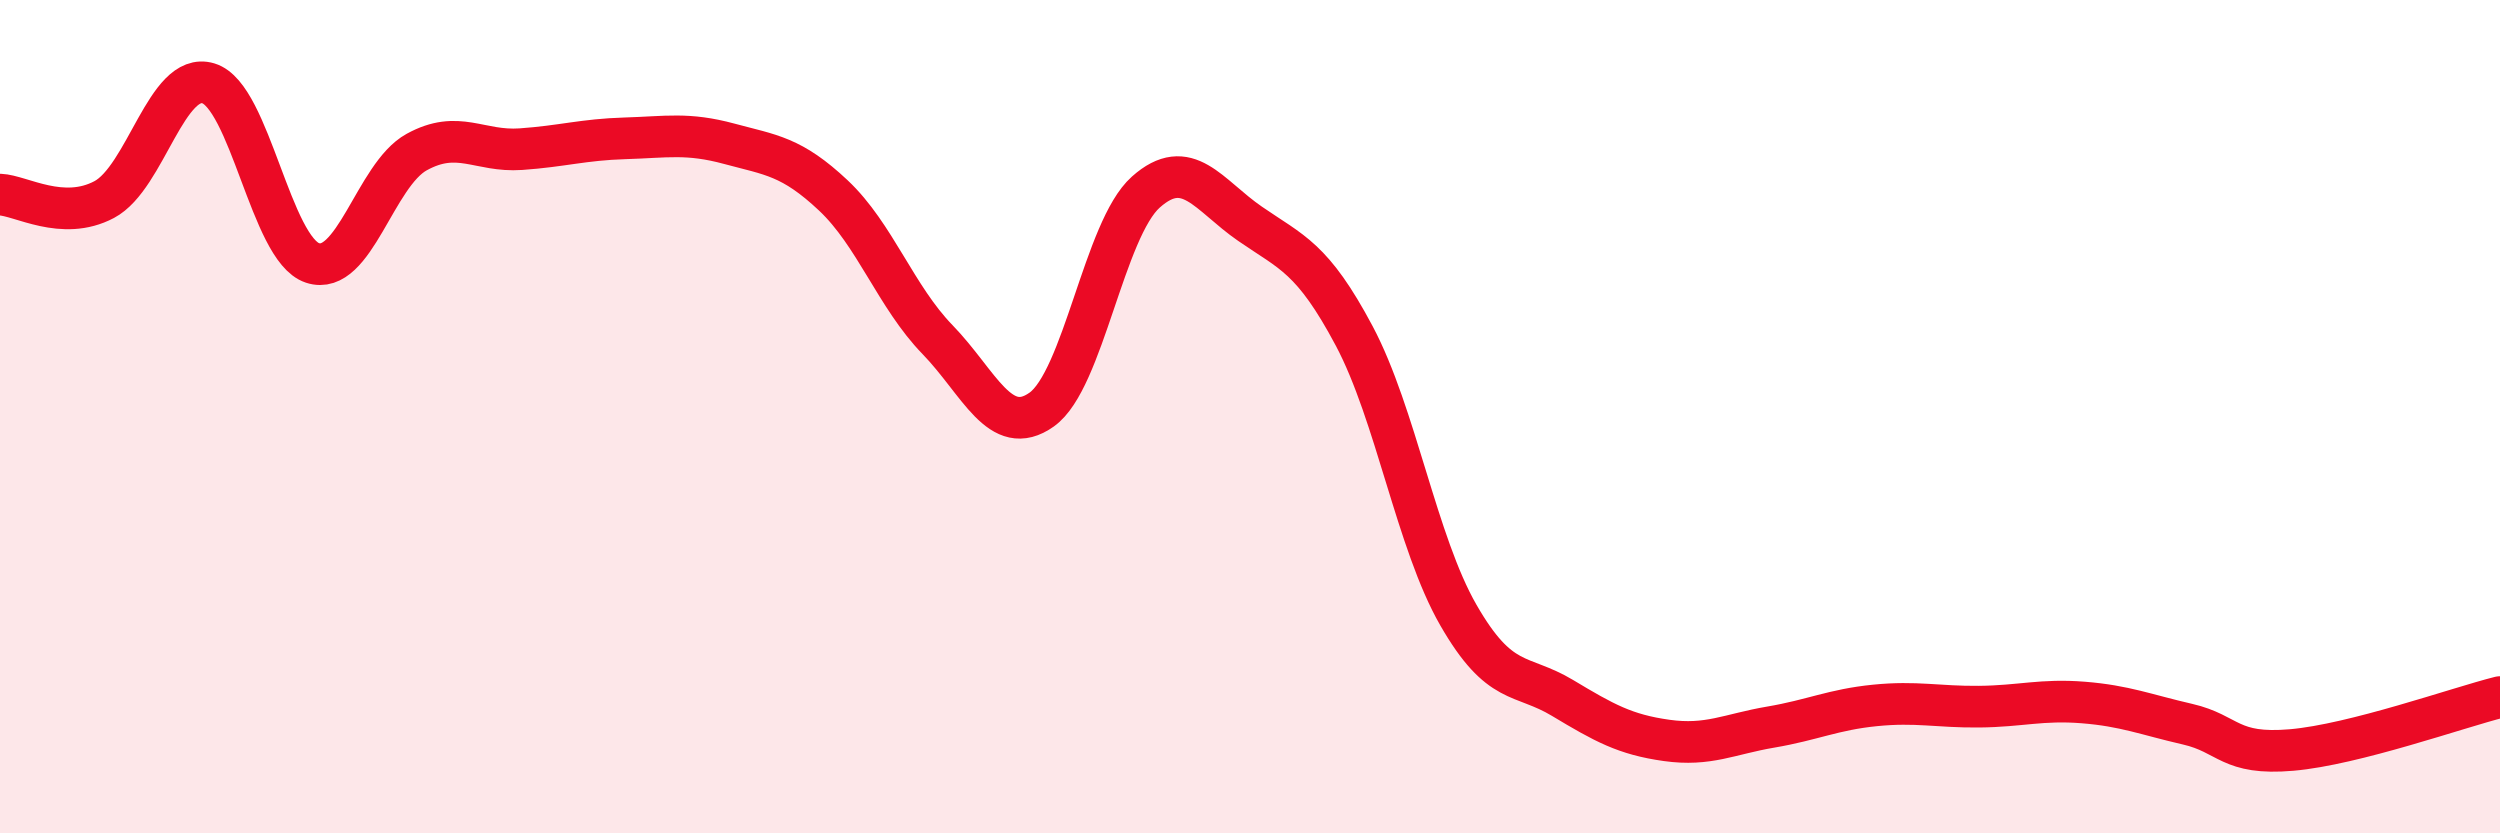
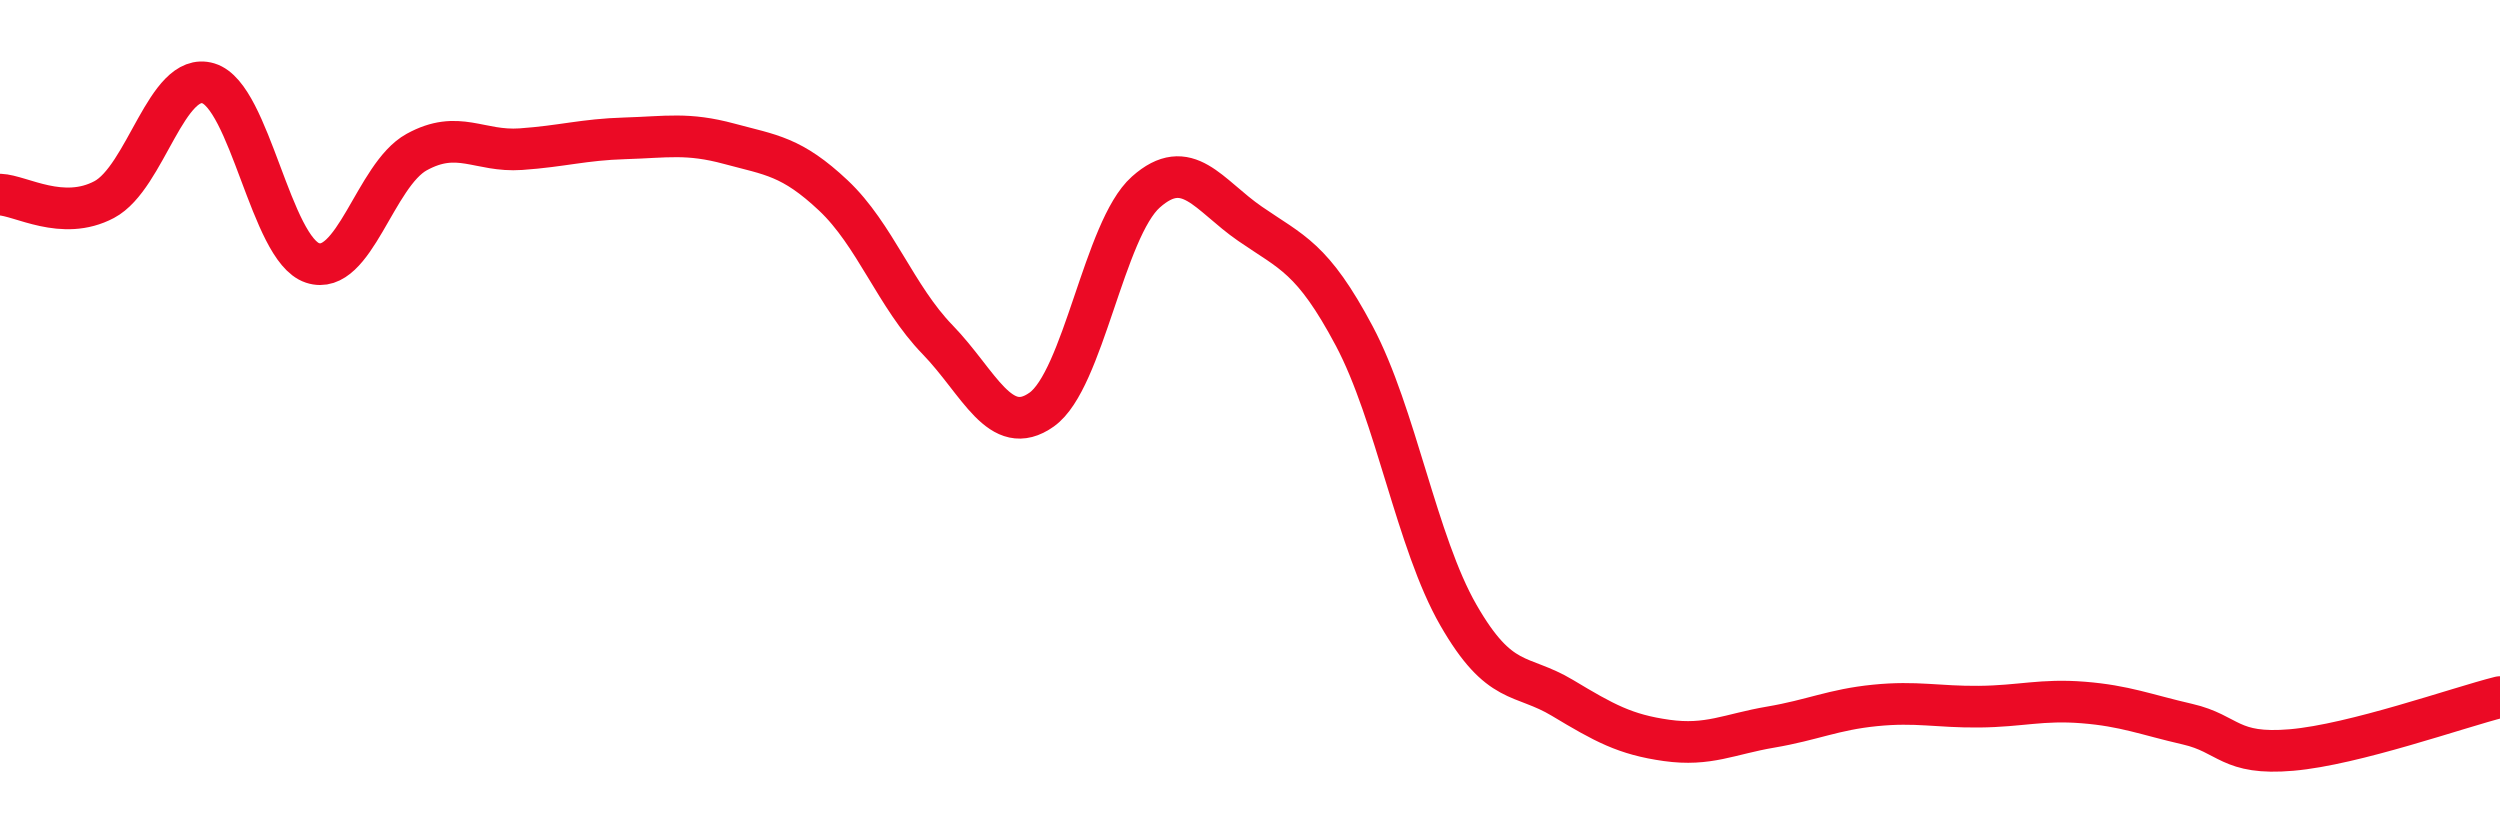
<svg xmlns="http://www.w3.org/2000/svg" width="60" height="20" viewBox="0 0 60 20">
-   <path d="M 0,4.67 C 0.5,4.69 1.5,5.32 2.5,4.79 C 3.5,4.26 4,1.7 5,2 C 6,2.3 6.5,5.98 7.5,6.31 C 8.5,6.64 9,4.2 10,3.65 C 11,3.1 11.5,3.65 12.5,3.58 C 13.5,3.51 14,3.35 15,3.32 C 16,3.29 16.5,3.18 17.5,3.45 C 18.5,3.72 19,3.75 20,4.69 C 21,5.63 21.5,7.12 22.5,8.15 C 23.5,9.18 24,10.54 25,9.83 C 26,9.12 26.5,5.5 27.5,4.61 C 28.5,3.72 29,4.68 30,5.37 C 31,6.06 31.5,6.18 32.5,8.06 C 33.5,9.94 34,13.02 35,14.76 C 36,16.5 36.5,16.15 37.5,16.75 C 38.5,17.35 39,17.63 40,17.77 C 41,17.91 41.5,17.62 42.5,17.45 C 43.5,17.28 44,17.03 45,16.93 C 46,16.83 46.5,16.97 47.5,16.96 C 48.5,16.95 49,16.78 50,16.86 C 51,16.94 51.5,17.15 52.5,17.38 C 53.5,17.61 53.5,18.13 55,18 C 56.5,17.87 59,16.98 60,16.73L60 20L0 20Z" fill="#EB0A25" opacity="0.1" stroke-linecap="round" stroke-linejoin="round" />
  <path d="M 0,4.67 C 0.5,4.69 1.5,5.32 2.5,4.79 C 3.5,4.26 4,1.7 5,2 C 6,2.3 6.5,5.98 7.5,6.31 C 8.5,6.64 9,4.2 10,3.65 C 11,3.1 11.5,3.65 12.5,3.58 C 13.5,3.51 14,3.35 15,3.32 C 16,3.29 16.5,3.18 17.5,3.45 C 18.5,3.72 19,3.75 20,4.69 C 21,5.63 21.5,7.12 22.5,8.15 C 23.5,9.18 24,10.54 25,9.83 C 26,9.12 26.5,5.5 27.5,4.61 C 28.5,3.72 29,4.68 30,5.37 C 31,6.06 31.5,6.18 32.5,8.06 C 33.5,9.94 34,13.02 35,14.76 C 36,16.5 36.5,16.15 37.5,16.75 C 38.5,17.35 39,17.63 40,17.77 C 41,17.91 41.5,17.62 42.5,17.45 C 43.5,17.28 44,17.03 45,16.93 C 46,16.83 46.5,16.97 47.5,16.96 C 48.5,16.95 49,16.78 50,16.86 C 51,16.94 51.5,17.15 52.5,17.38 C 53.5,17.61 53.5,18.13 55,18 C 56.5,17.87 59,16.98 60,16.73" stroke="#EB0A25" stroke-width="1" fill="none" stroke-linecap="round" stroke-linejoin="round" />
</svg>